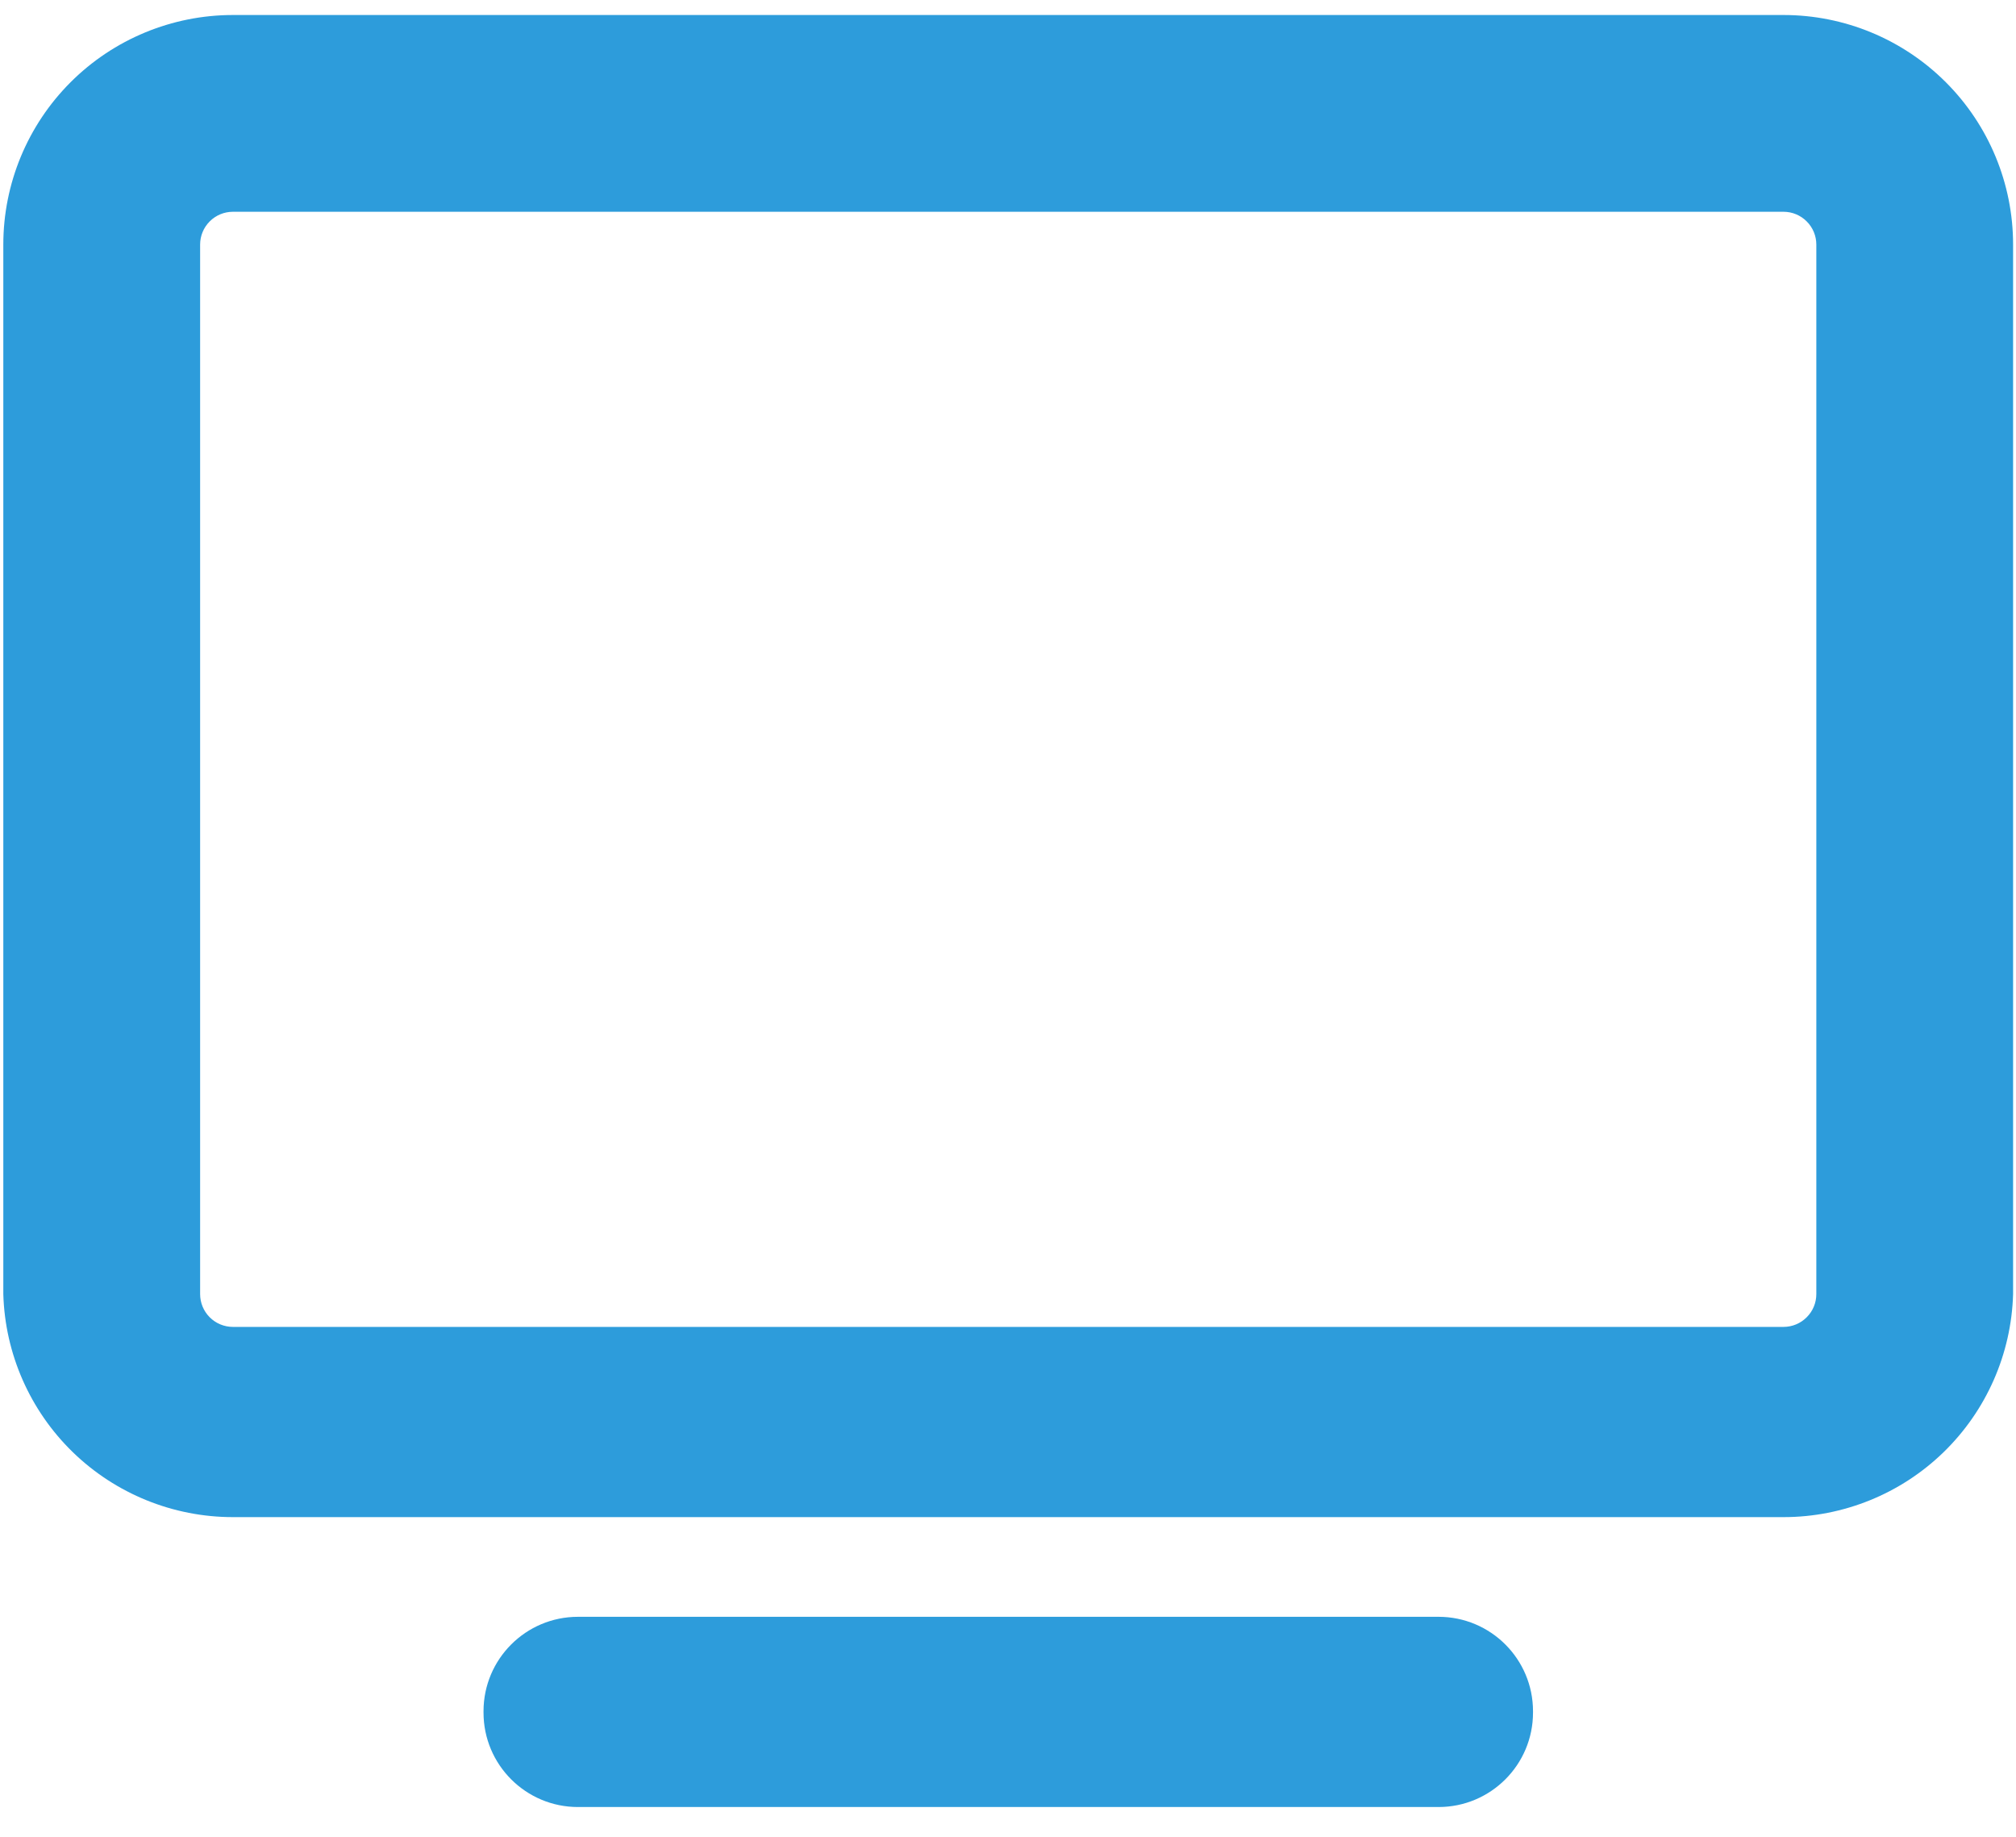
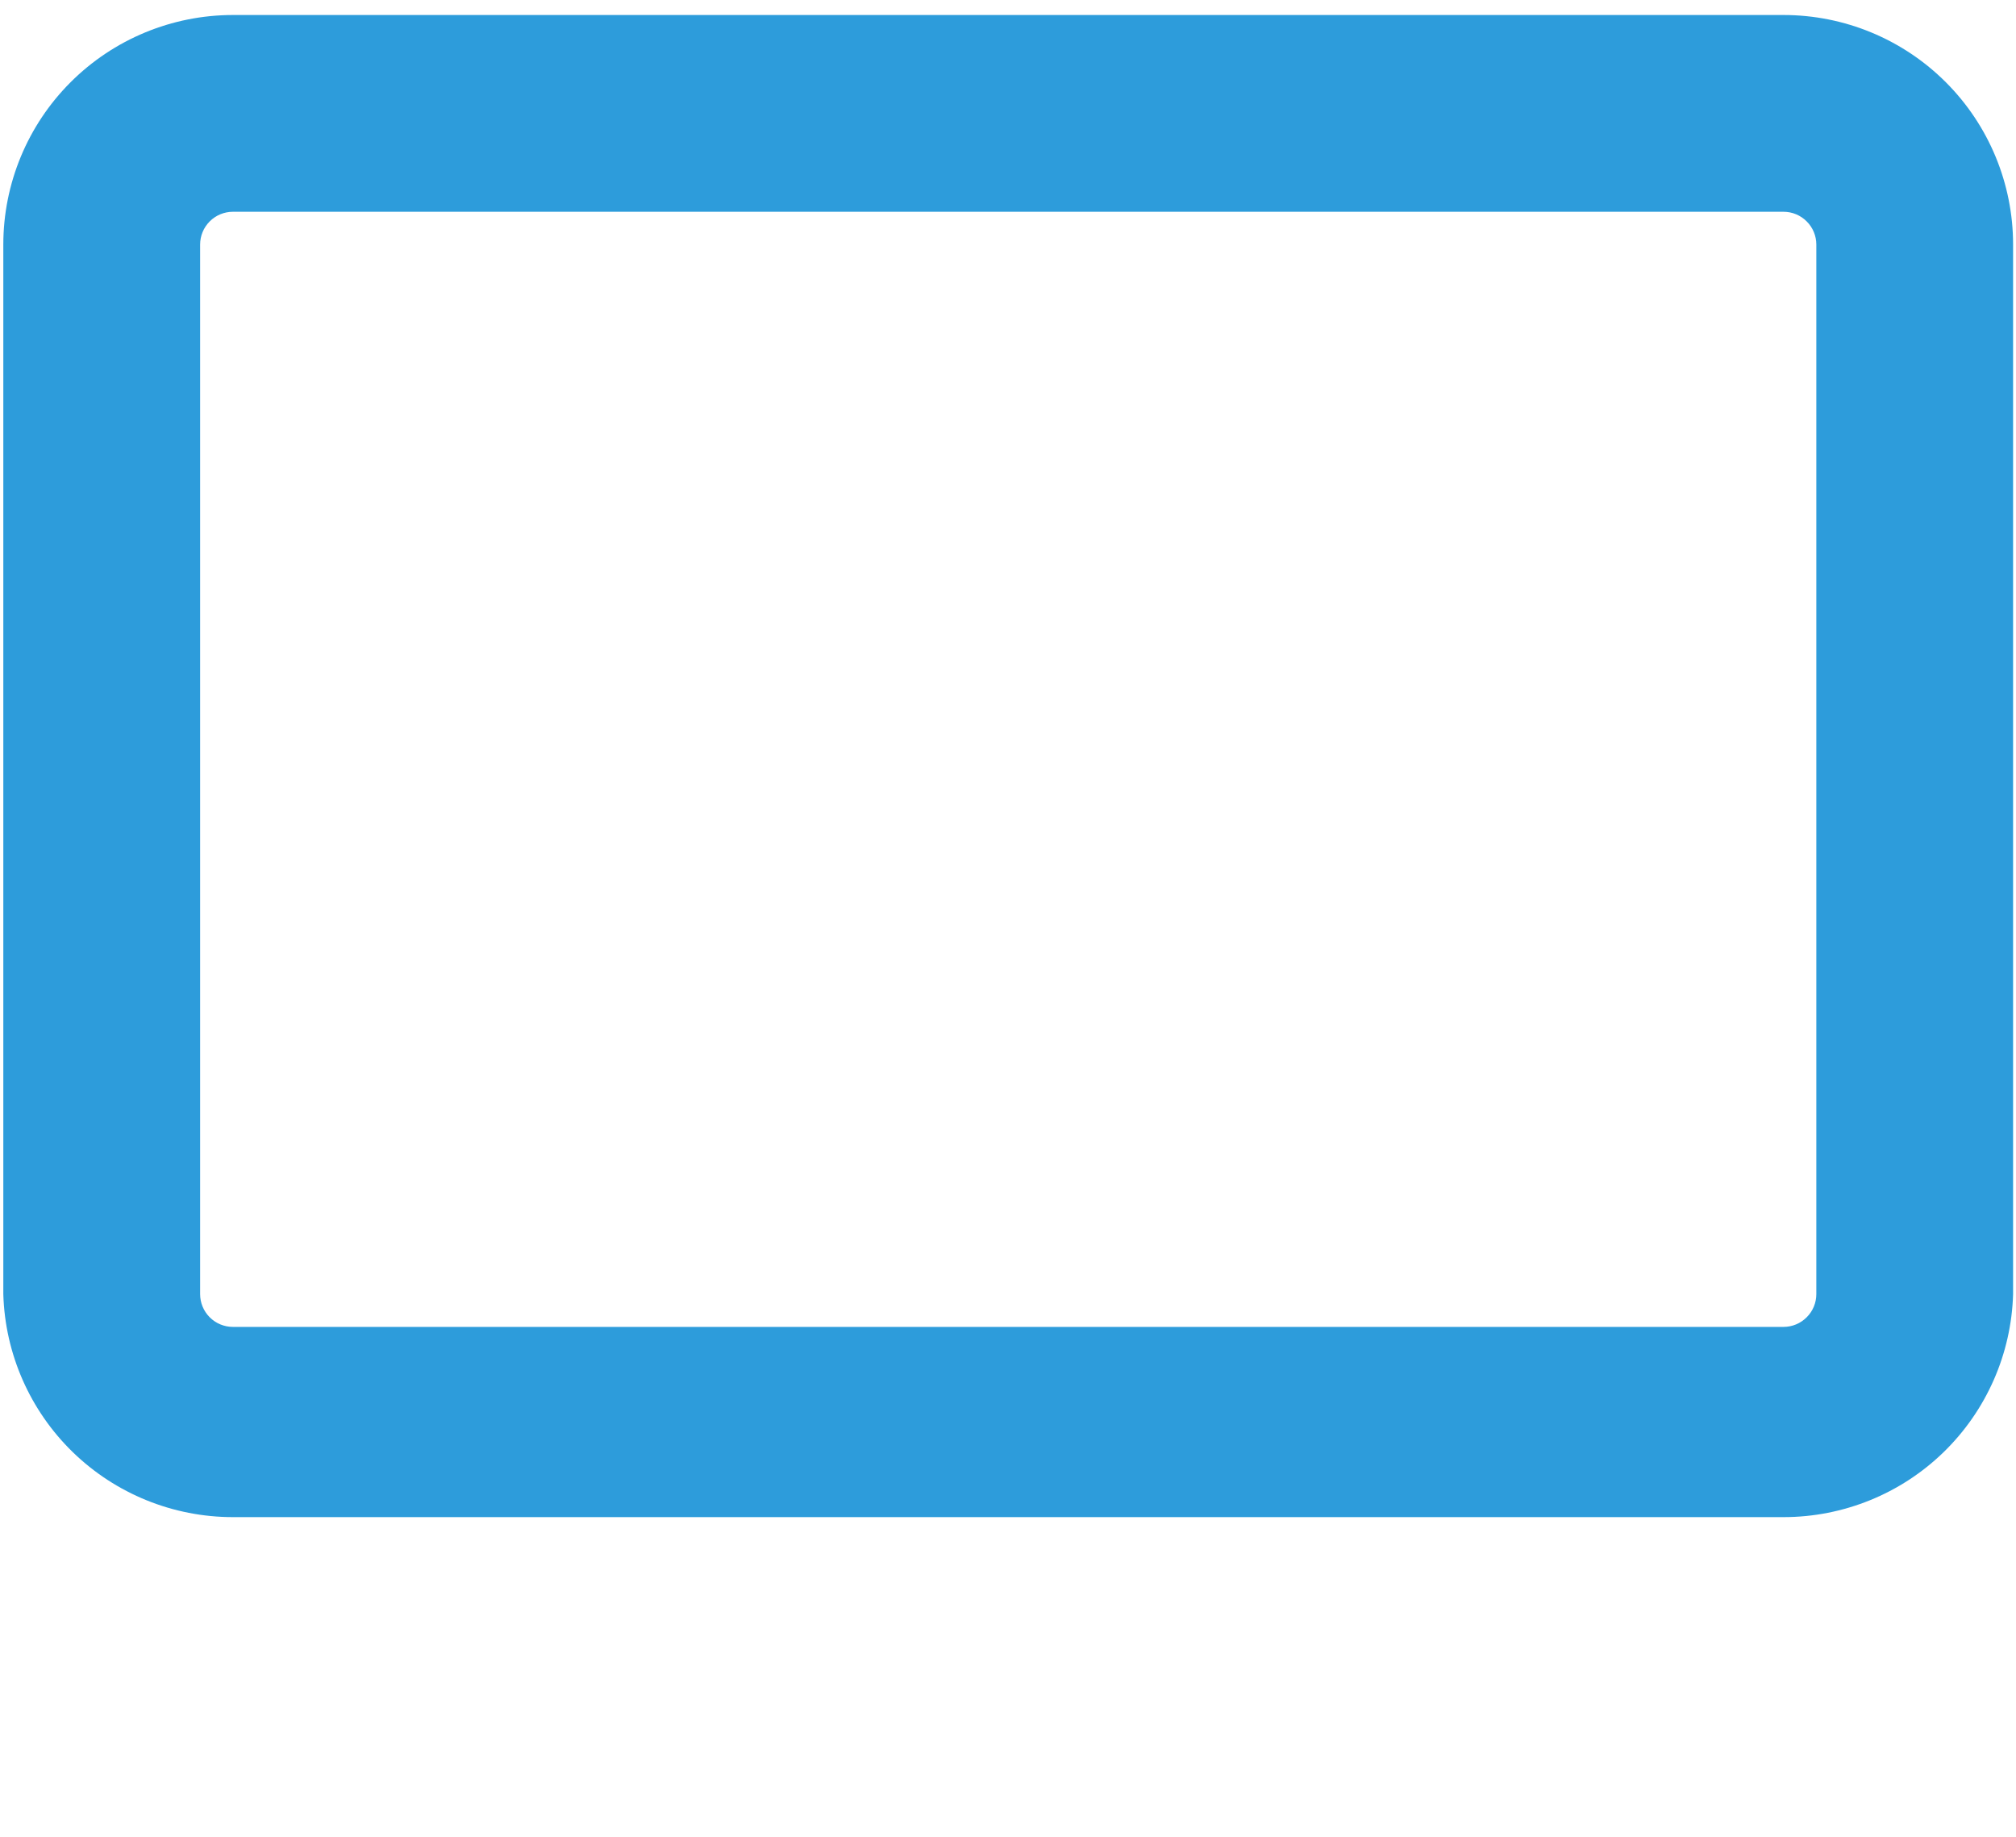
<svg xmlns="http://www.w3.org/2000/svg" width="45" height="41" viewBox="0 0 45 41" fill="none">
-   <path d="M12.901 40.335H32.11C33.275 40.335 34.219 39.391 34.219 38.227V38.197C34.219 37.033 33.275 36.089 32.11 36.089H12.901C11.737 36.089 10.793 37.033 10.793 38.197V38.227C10.793 39.391 11.737 40.335 12.901 40.335Z" fill="#2D9CDB" />
  <path d="M39.811 33.864H5.199C3.865 33.864 2.583 33.344 1.626 32.415C0.669 31.485 0.112 30.219 0.074 28.886V5.459C0.074 4.1 0.614 2.797 1.575 1.836C2.536 0.875 3.84 0.335 5.199 0.335H39.811C41.17 0.335 42.473 0.875 43.434 1.836C44.395 2.797 44.935 4.1 44.935 5.459V28.886C44.897 30.219 44.34 31.485 43.383 32.415C42.427 33.344 41.145 33.864 39.811 33.864ZM5.199 4.727C5.005 4.727 4.818 4.804 4.681 4.942C4.544 5.079 4.467 5.265 4.467 5.459V28.886C4.467 29.08 4.544 29.266 4.681 29.403C4.818 29.541 5.005 29.618 5.199 29.618H39.811C40.005 29.618 40.191 29.541 40.328 29.403C40.466 29.266 40.543 29.08 40.543 28.886V5.459C40.543 5.265 40.466 5.079 40.328 4.942C40.191 4.804 40.005 4.727 39.811 4.727H5.199Z" fill="#2D9CDB" />
</svg>